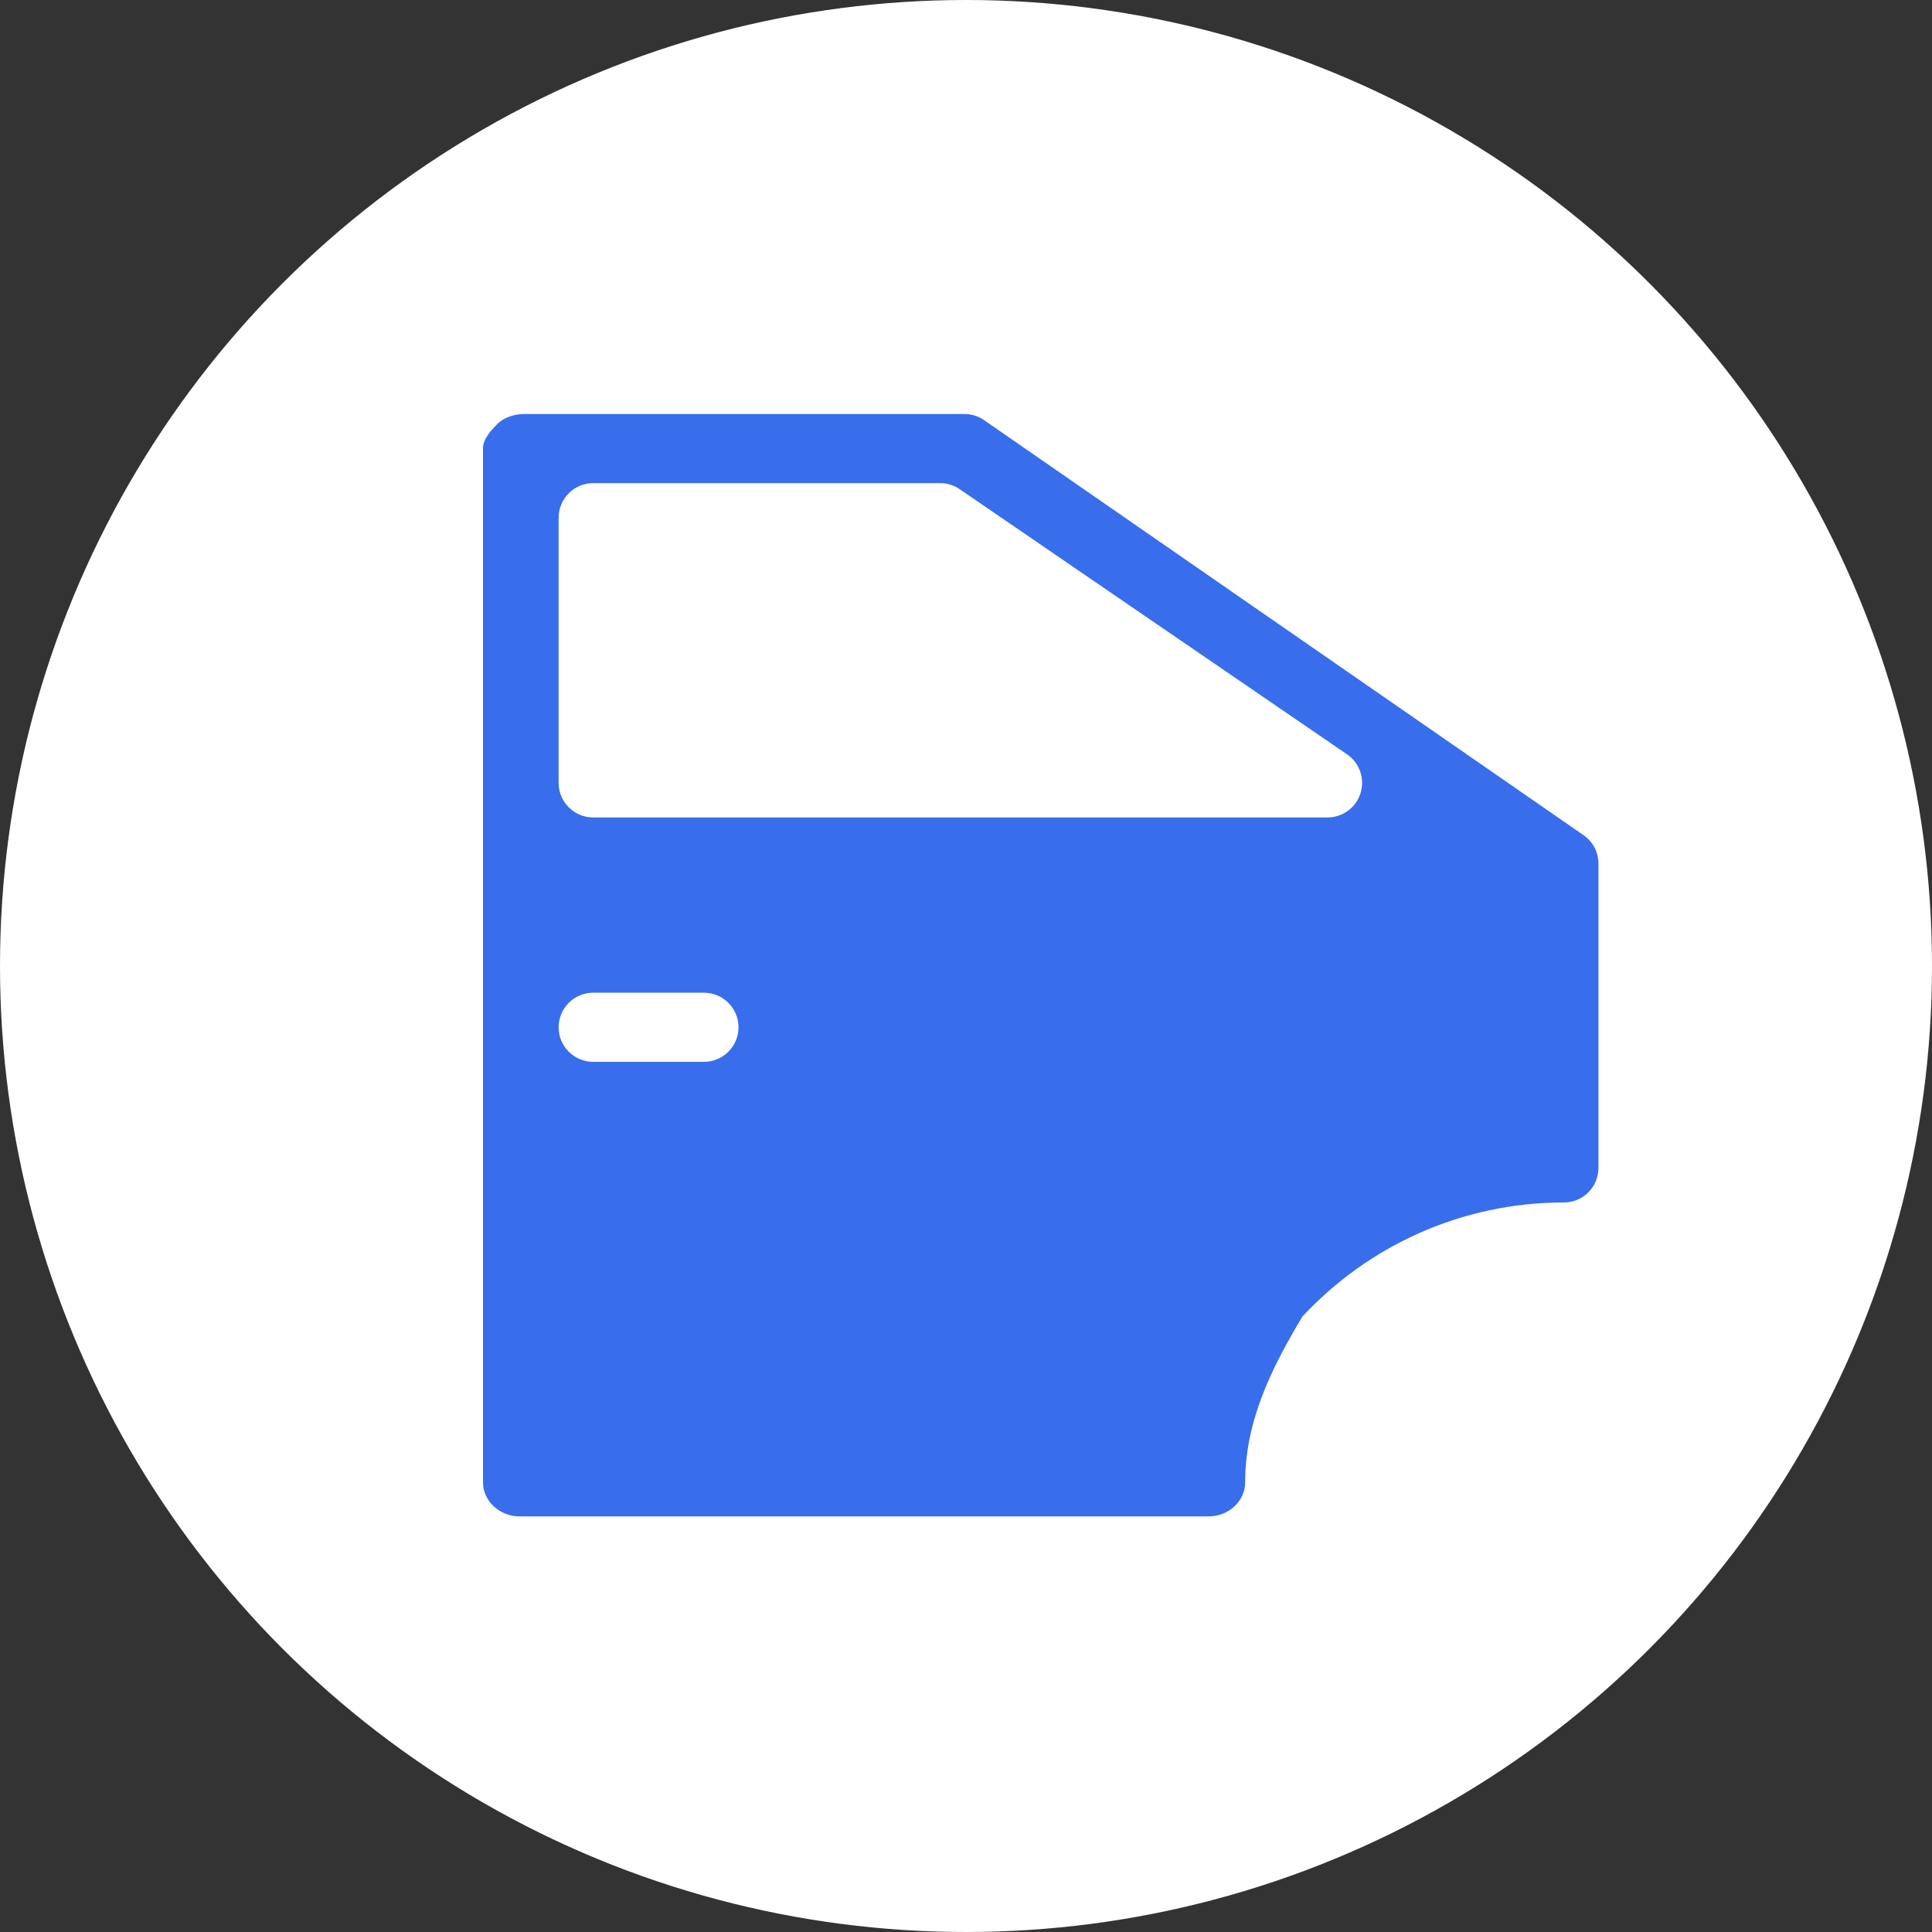
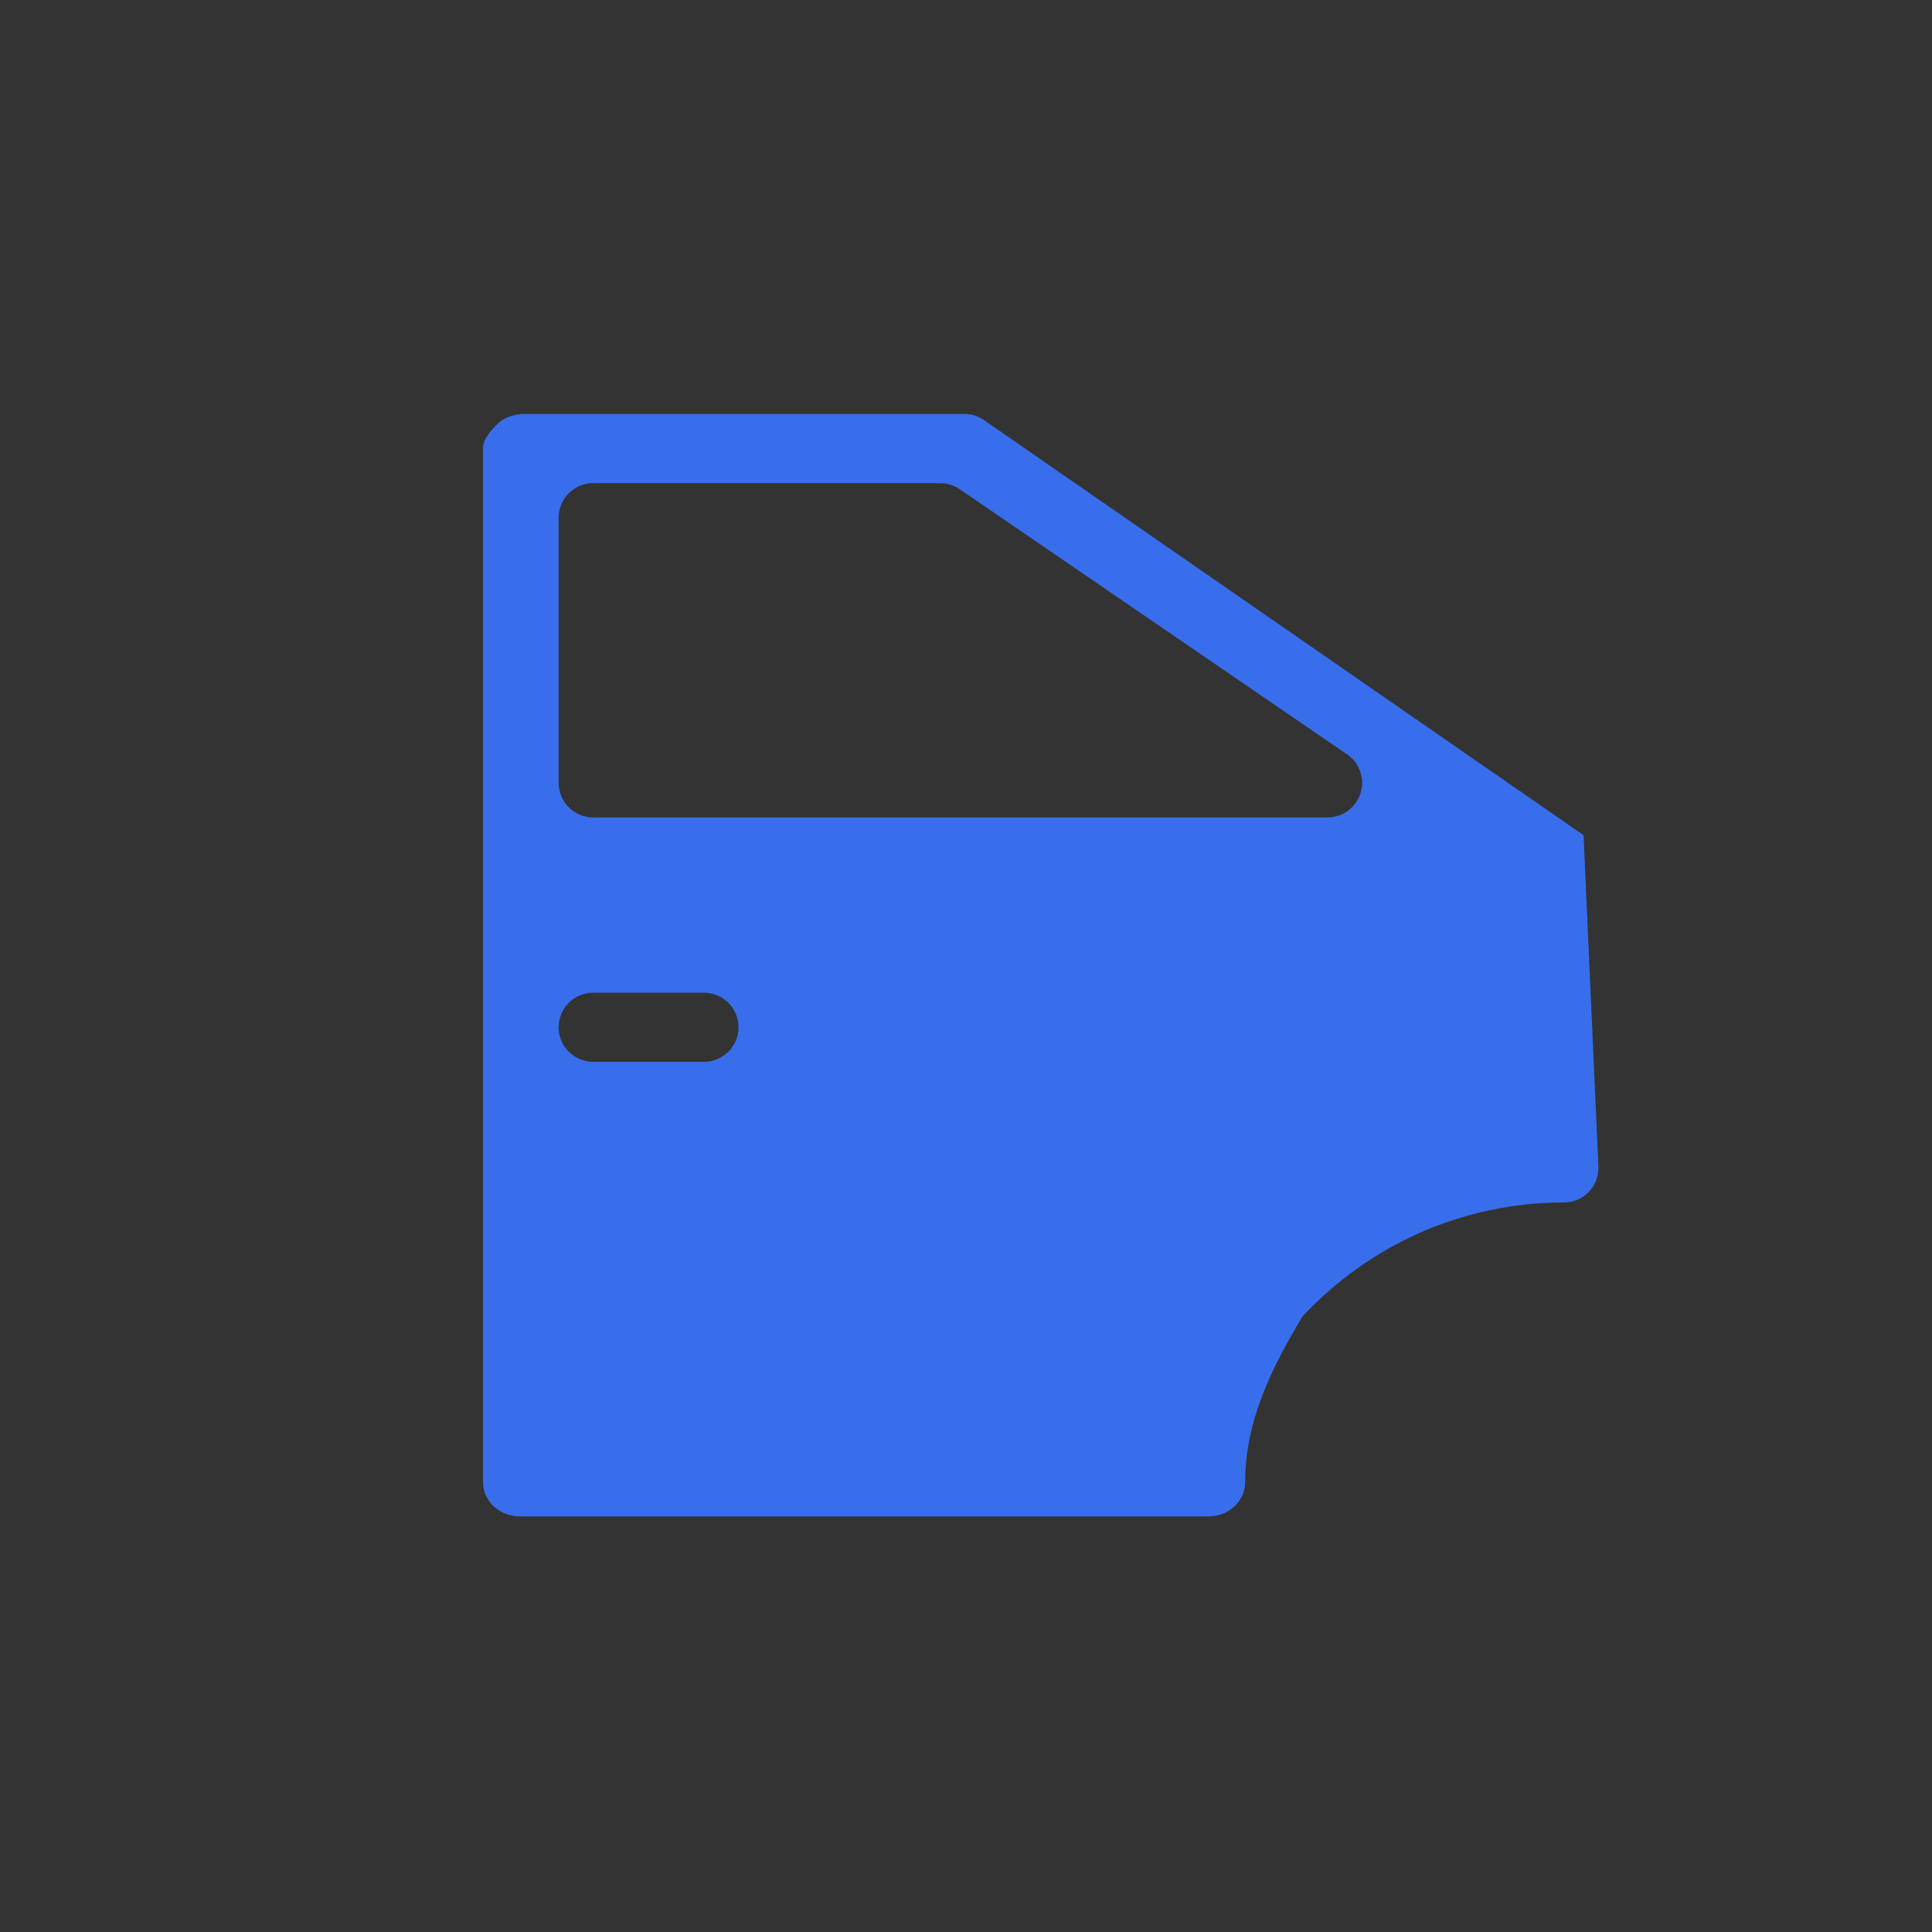
<svg xmlns="http://www.w3.org/2000/svg" width="28" height="28" viewBox="0 0 28 28" fill="none">
  <rect x="0" y="0" width="28" height="28" fill="#333333" stroke="none" />
-   <circle cx="14" cy="14" r="14" fill="white" />
-   <path fill-rule="evenodd" clip-rule="evenodd" d="M22.95 12.104C23.085 12.197 23.166 12.351 23.166 12.516L23.166 16.926C23.166 17.059 23.113 17.187 23.019 17.281C22.925 17.375 22.797 17.427 22.665 17.427C21.17 17.427 19.822 18.064 18.876 19.08C18.437 19.813 18.046 20.585 18.046 21.482C18.046 21.755 17.808 21.977 17.513 21.977H7.533C7.239 21.977 7 21.755 7 21.482L7 19.098V19.008V6.495C7 6.362 7.118 6.235 7.212 6.141C7.306 6.047 7.462 6 7.595 6H13.977C14.079 6 14.178 6.031 14.262 6.089L22.95 12.104ZM8.597 15.389H10.201C10.478 15.389 10.703 15.165 10.703 14.888C10.703 14.611 10.478 14.387 10.201 14.387H8.597C8.321 14.387 8.096 14.611 8.096 14.888C8.096 15.165 8.321 15.389 8.597 15.389ZM19.239 11.847C19.459 11.847 19.653 11.704 19.718 11.494C19.783 11.284 19.704 11.057 19.523 10.933L13.909 7.09C13.826 7.033 13.727 7.002 13.626 7.002H8.597C8.321 7.002 8.096 7.227 8.096 7.504V11.346C8.096 11.623 8.321 11.847 8.597 11.847L19.239 11.847Z" fill="#386EEB" />
+   <path fill-rule="evenodd" clip-rule="evenodd" d="M22.95 12.104L23.166 16.926C23.166 17.059 23.113 17.187 23.019 17.281C22.925 17.375 22.797 17.427 22.665 17.427C21.17 17.427 19.822 18.064 18.876 19.08C18.437 19.813 18.046 20.585 18.046 21.482C18.046 21.755 17.808 21.977 17.513 21.977H7.533C7.239 21.977 7 21.755 7 21.482L7 19.098V19.008V6.495C7 6.362 7.118 6.235 7.212 6.141C7.306 6.047 7.462 6 7.595 6H13.977C14.079 6 14.178 6.031 14.262 6.089L22.95 12.104ZM8.597 15.389H10.201C10.478 15.389 10.703 15.165 10.703 14.888C10.703 14.611 10.478 14.387 10.201 14.387H8.597C8.321 14.387 8.096 14.611 8.096 14.888C8.096 15.165 8.321 15.389 8.597 15.389ZM19.239 11.847C19.459 11.847 19.653 11.704 19.718 11.494C19.783 11.284 19.704 11.057 19.523 10.933L13.909 7.09C13.826 7.033 13.727 7.002 13.626 7.002H8.597C8.321 7.002 8.096 7.227 8.096 7.504V11.346C8.096 11.623 8.321 11.847 8.597 11.847L19.239 11.847Z" fill="#386EEB" />
</svg>